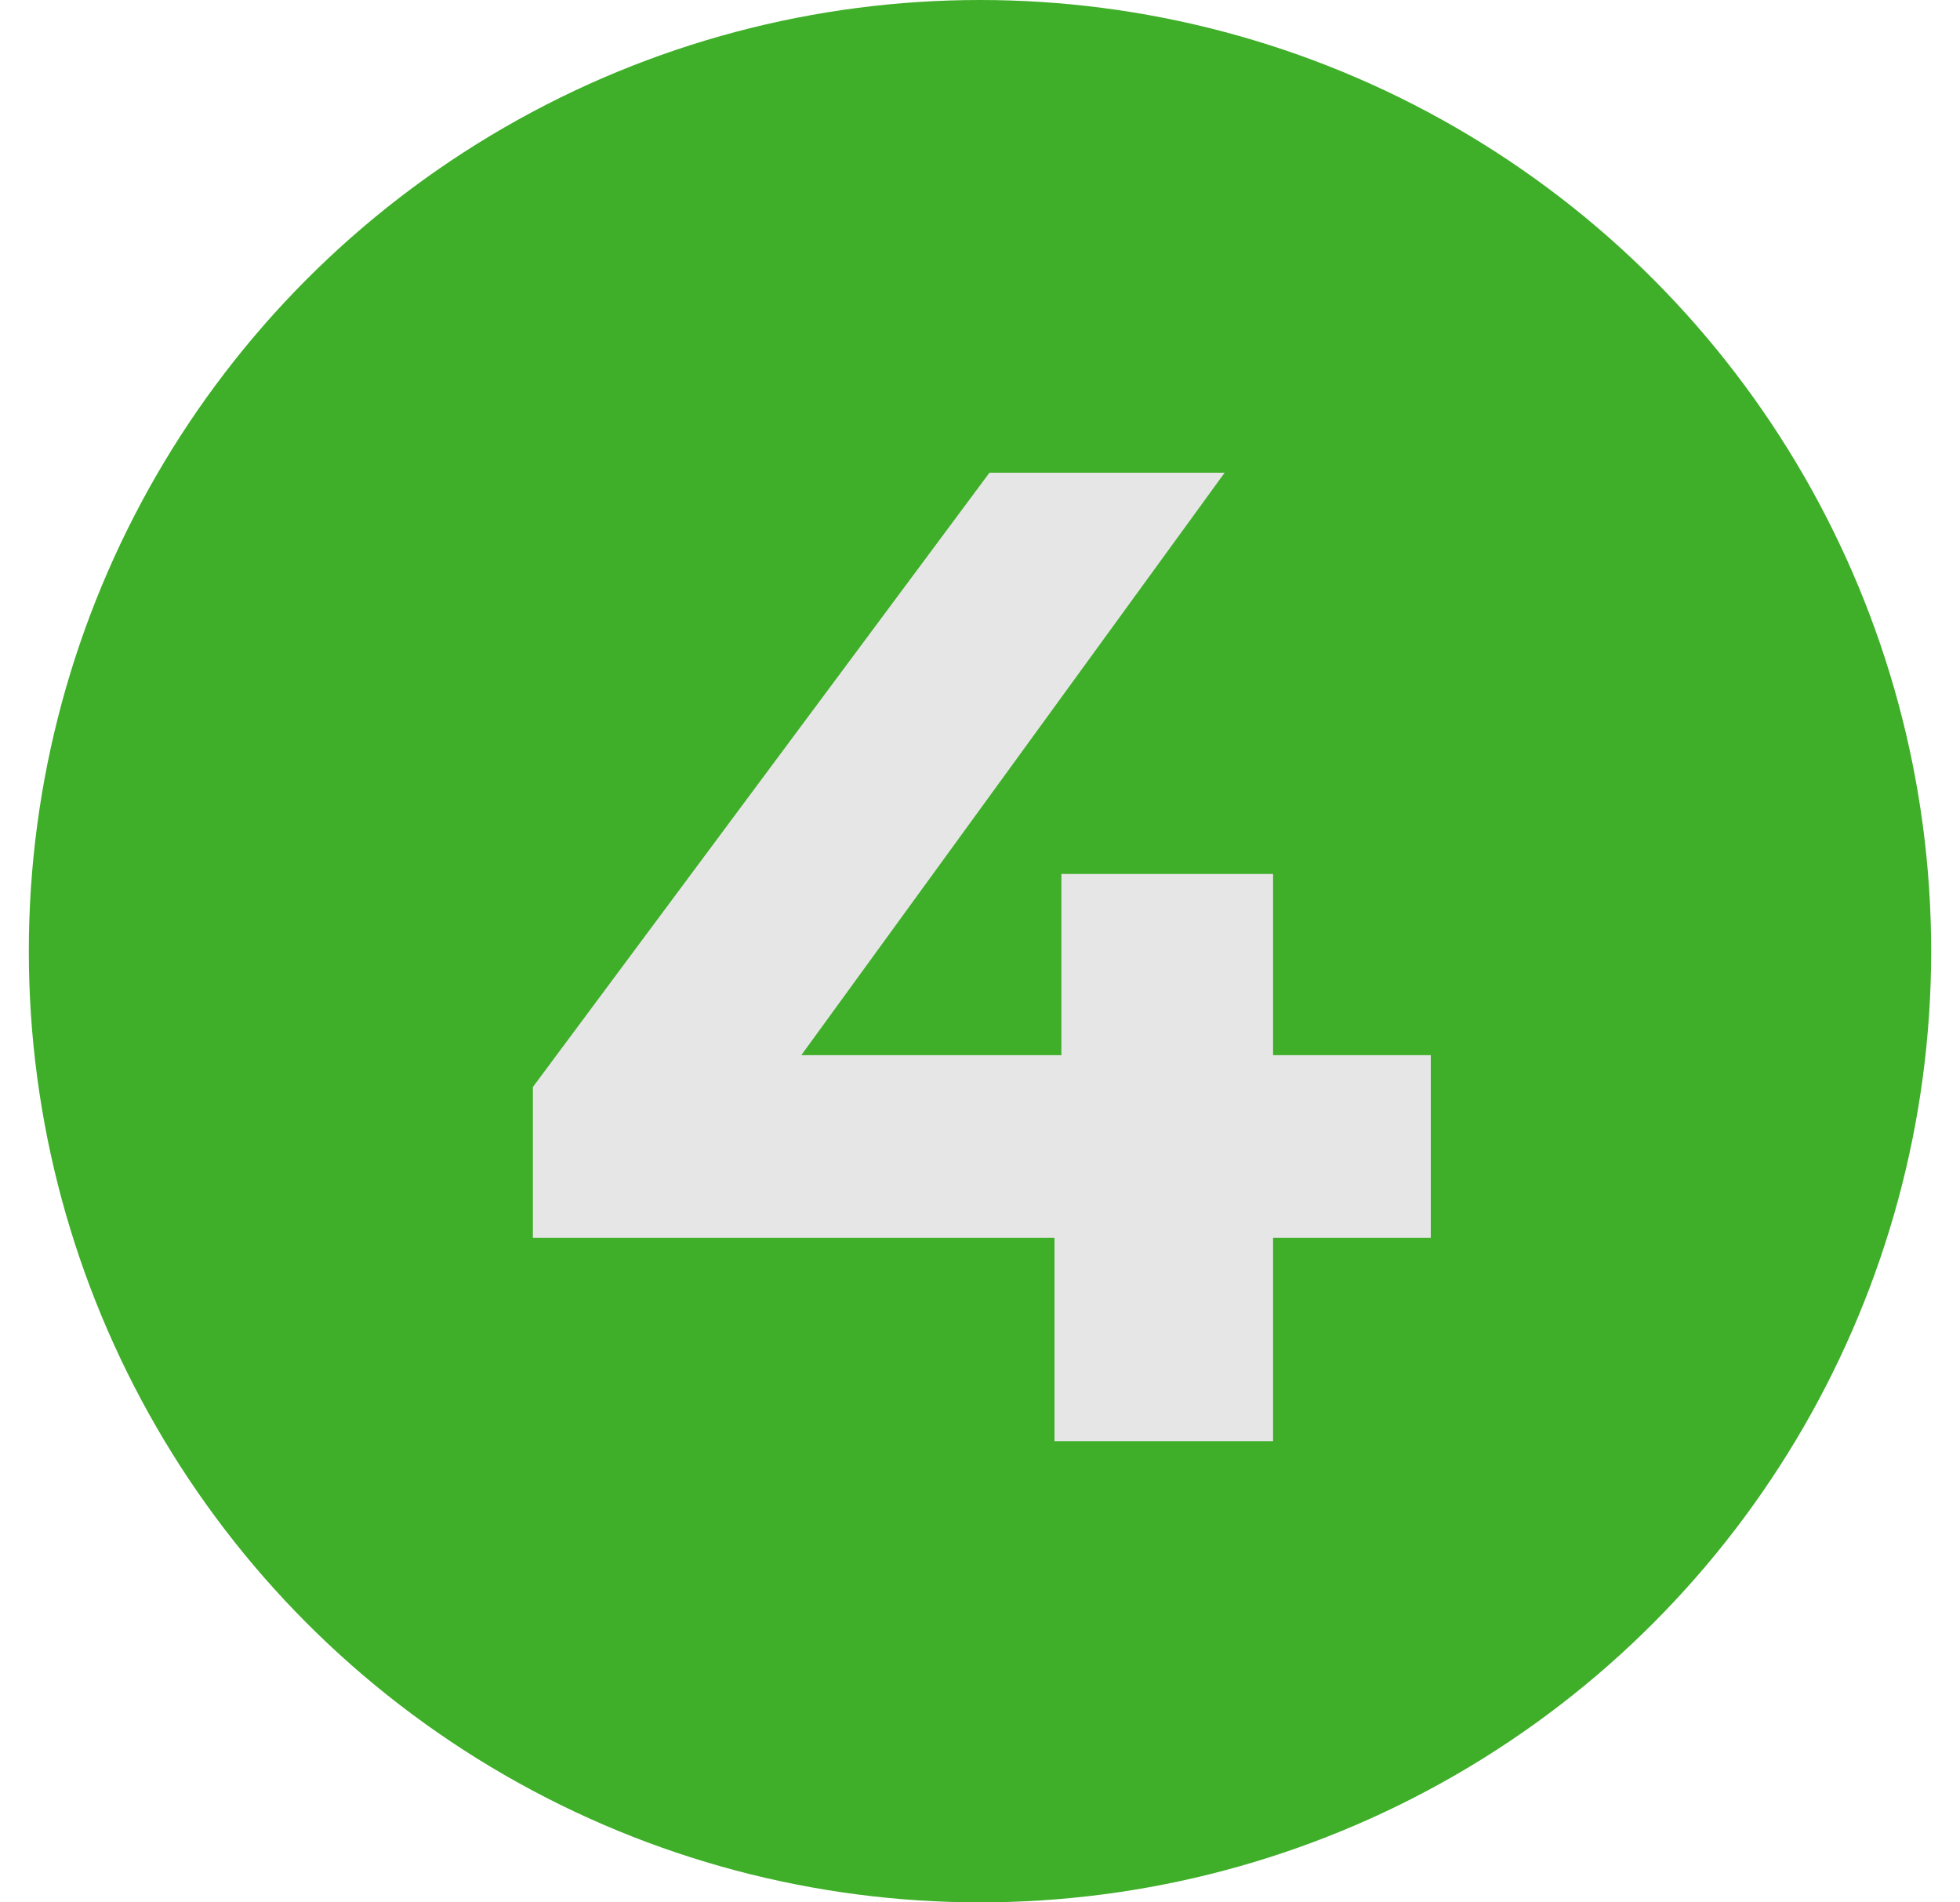
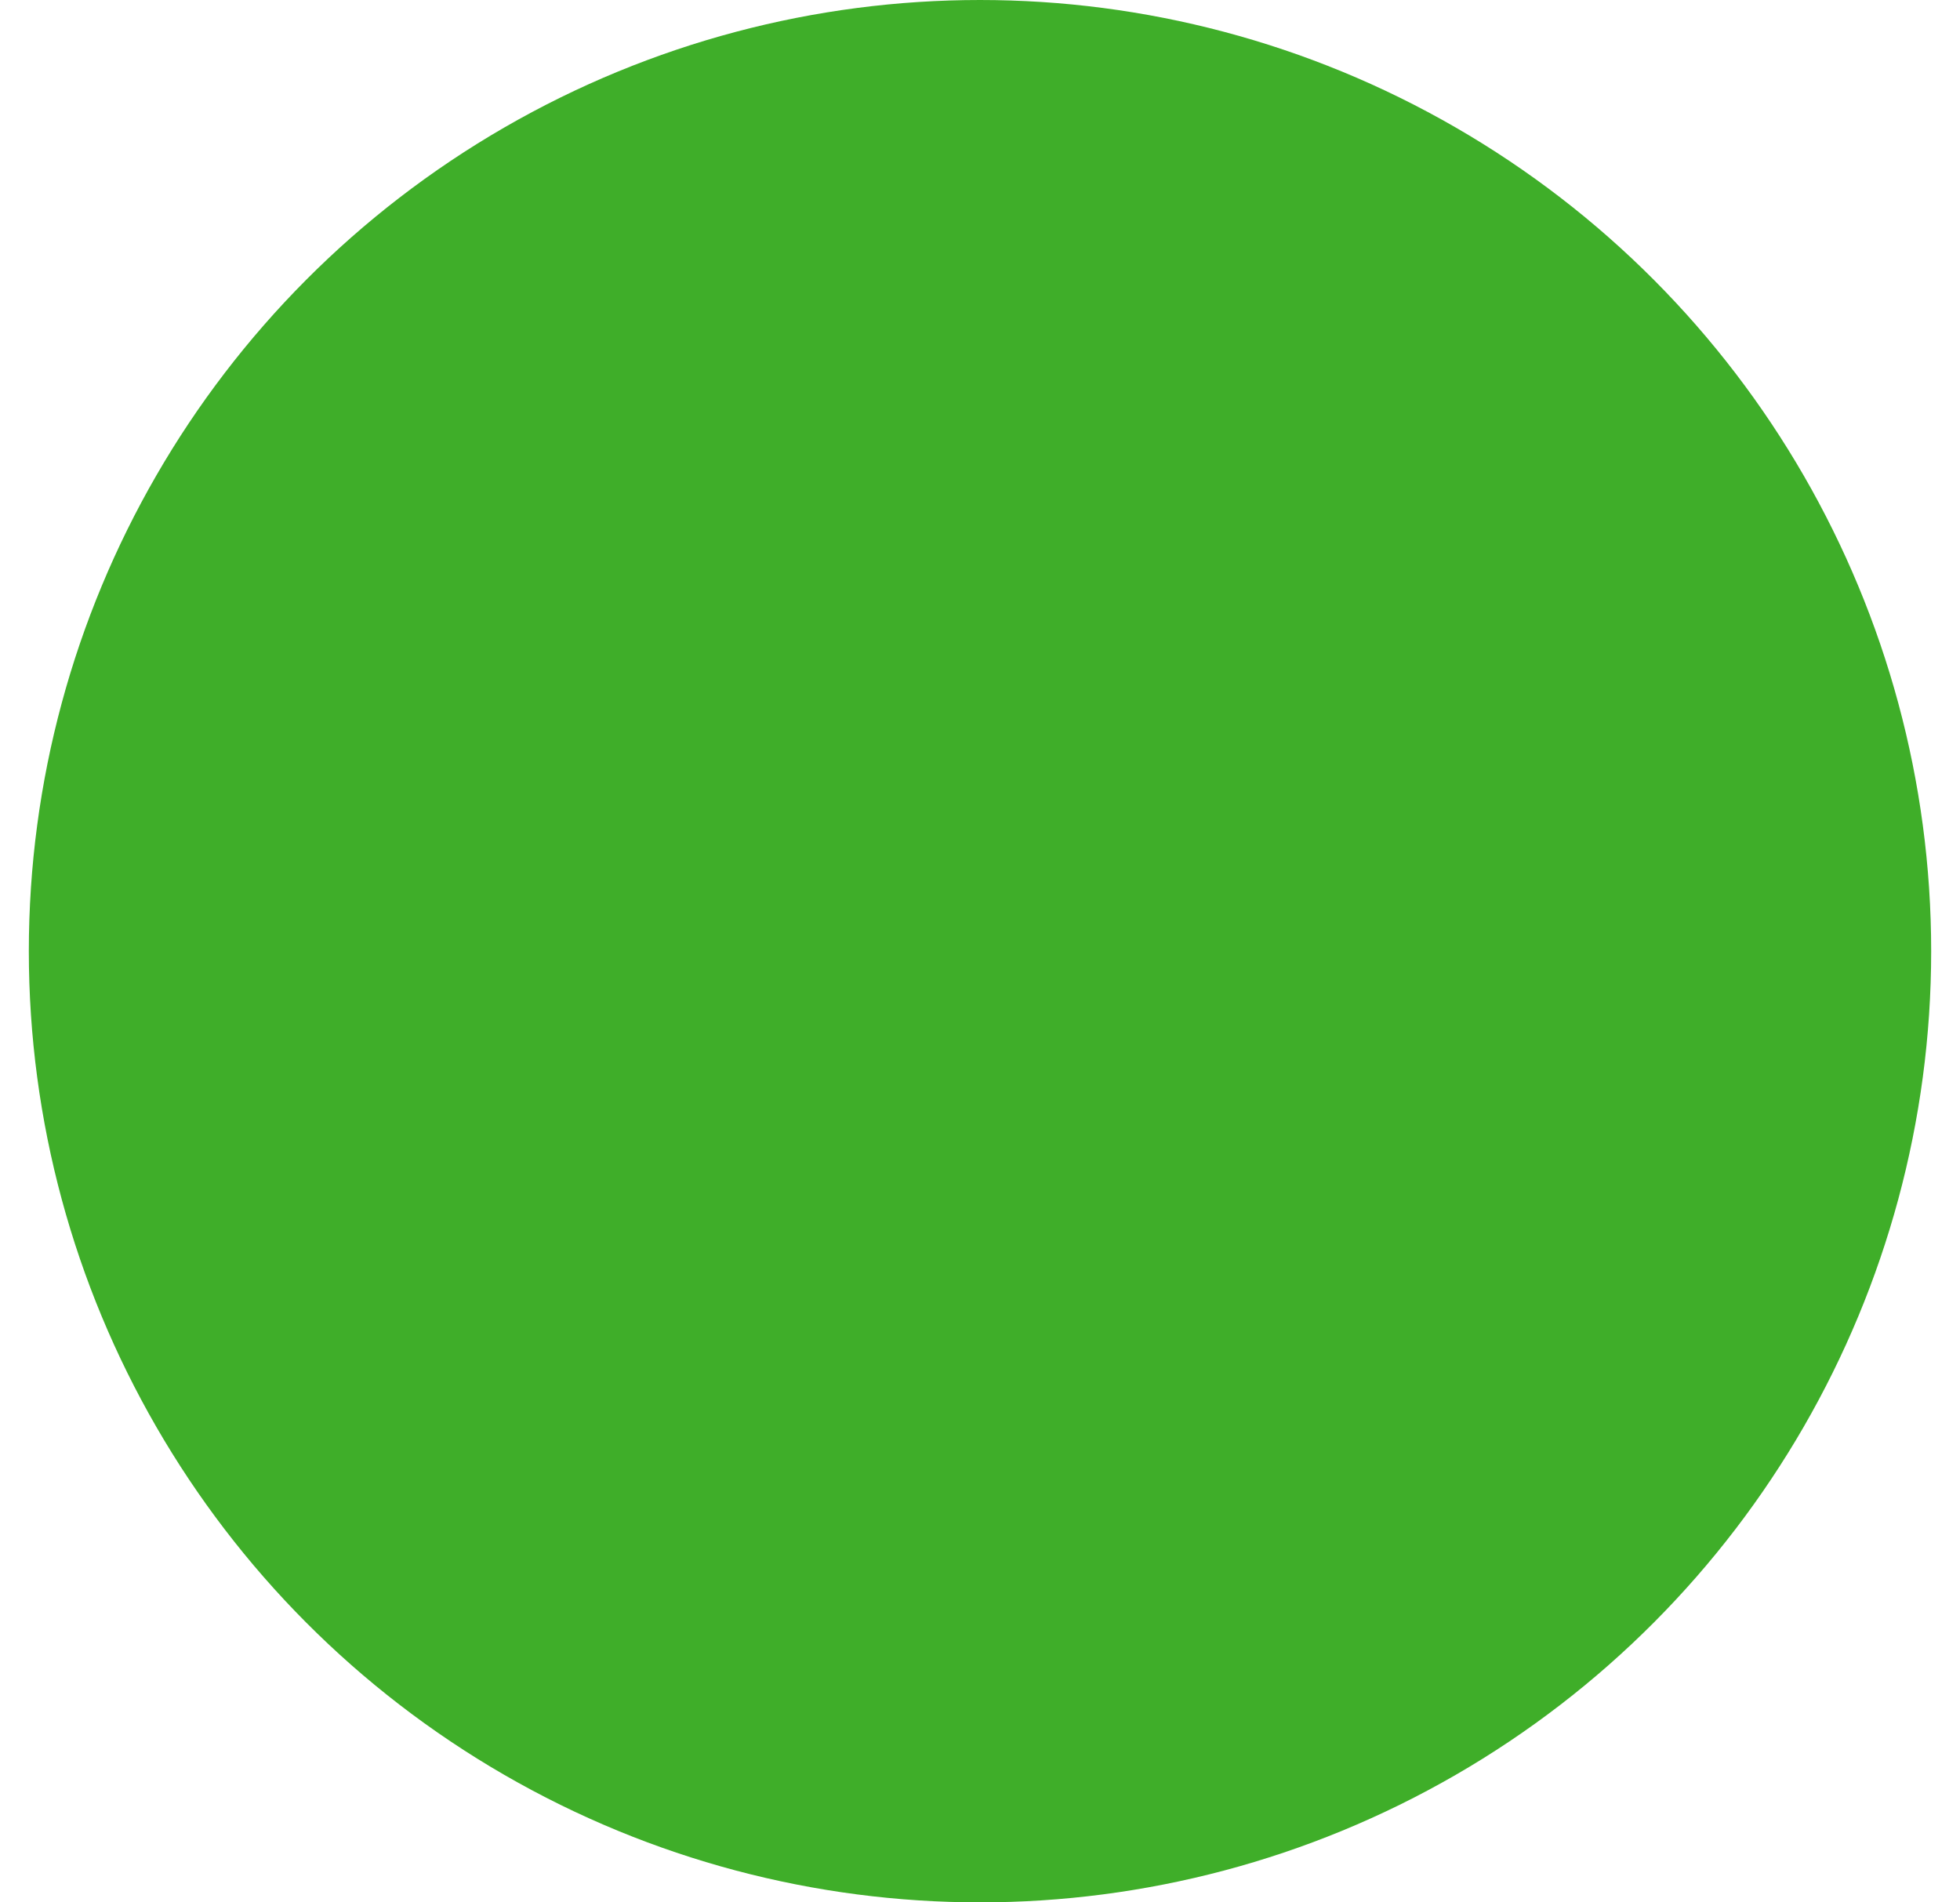
<svg xmlns="http://www.w3.org/2000/svg" width="34" height="33" viewBox="0 0 34 33" fill="none">
  <circle cx="17" cy="16.5" r="16.5" fill="#3FAE29" />
-   <path d="M24.82 21.472H22.084V25H18.292V21.472H9.244V18.856L17.164 8.2H21.244L13.9 18.304H18.412V15.16H22.084V18.304H24.82V21.472Z" fill="#E6E6E6" />
</svg>